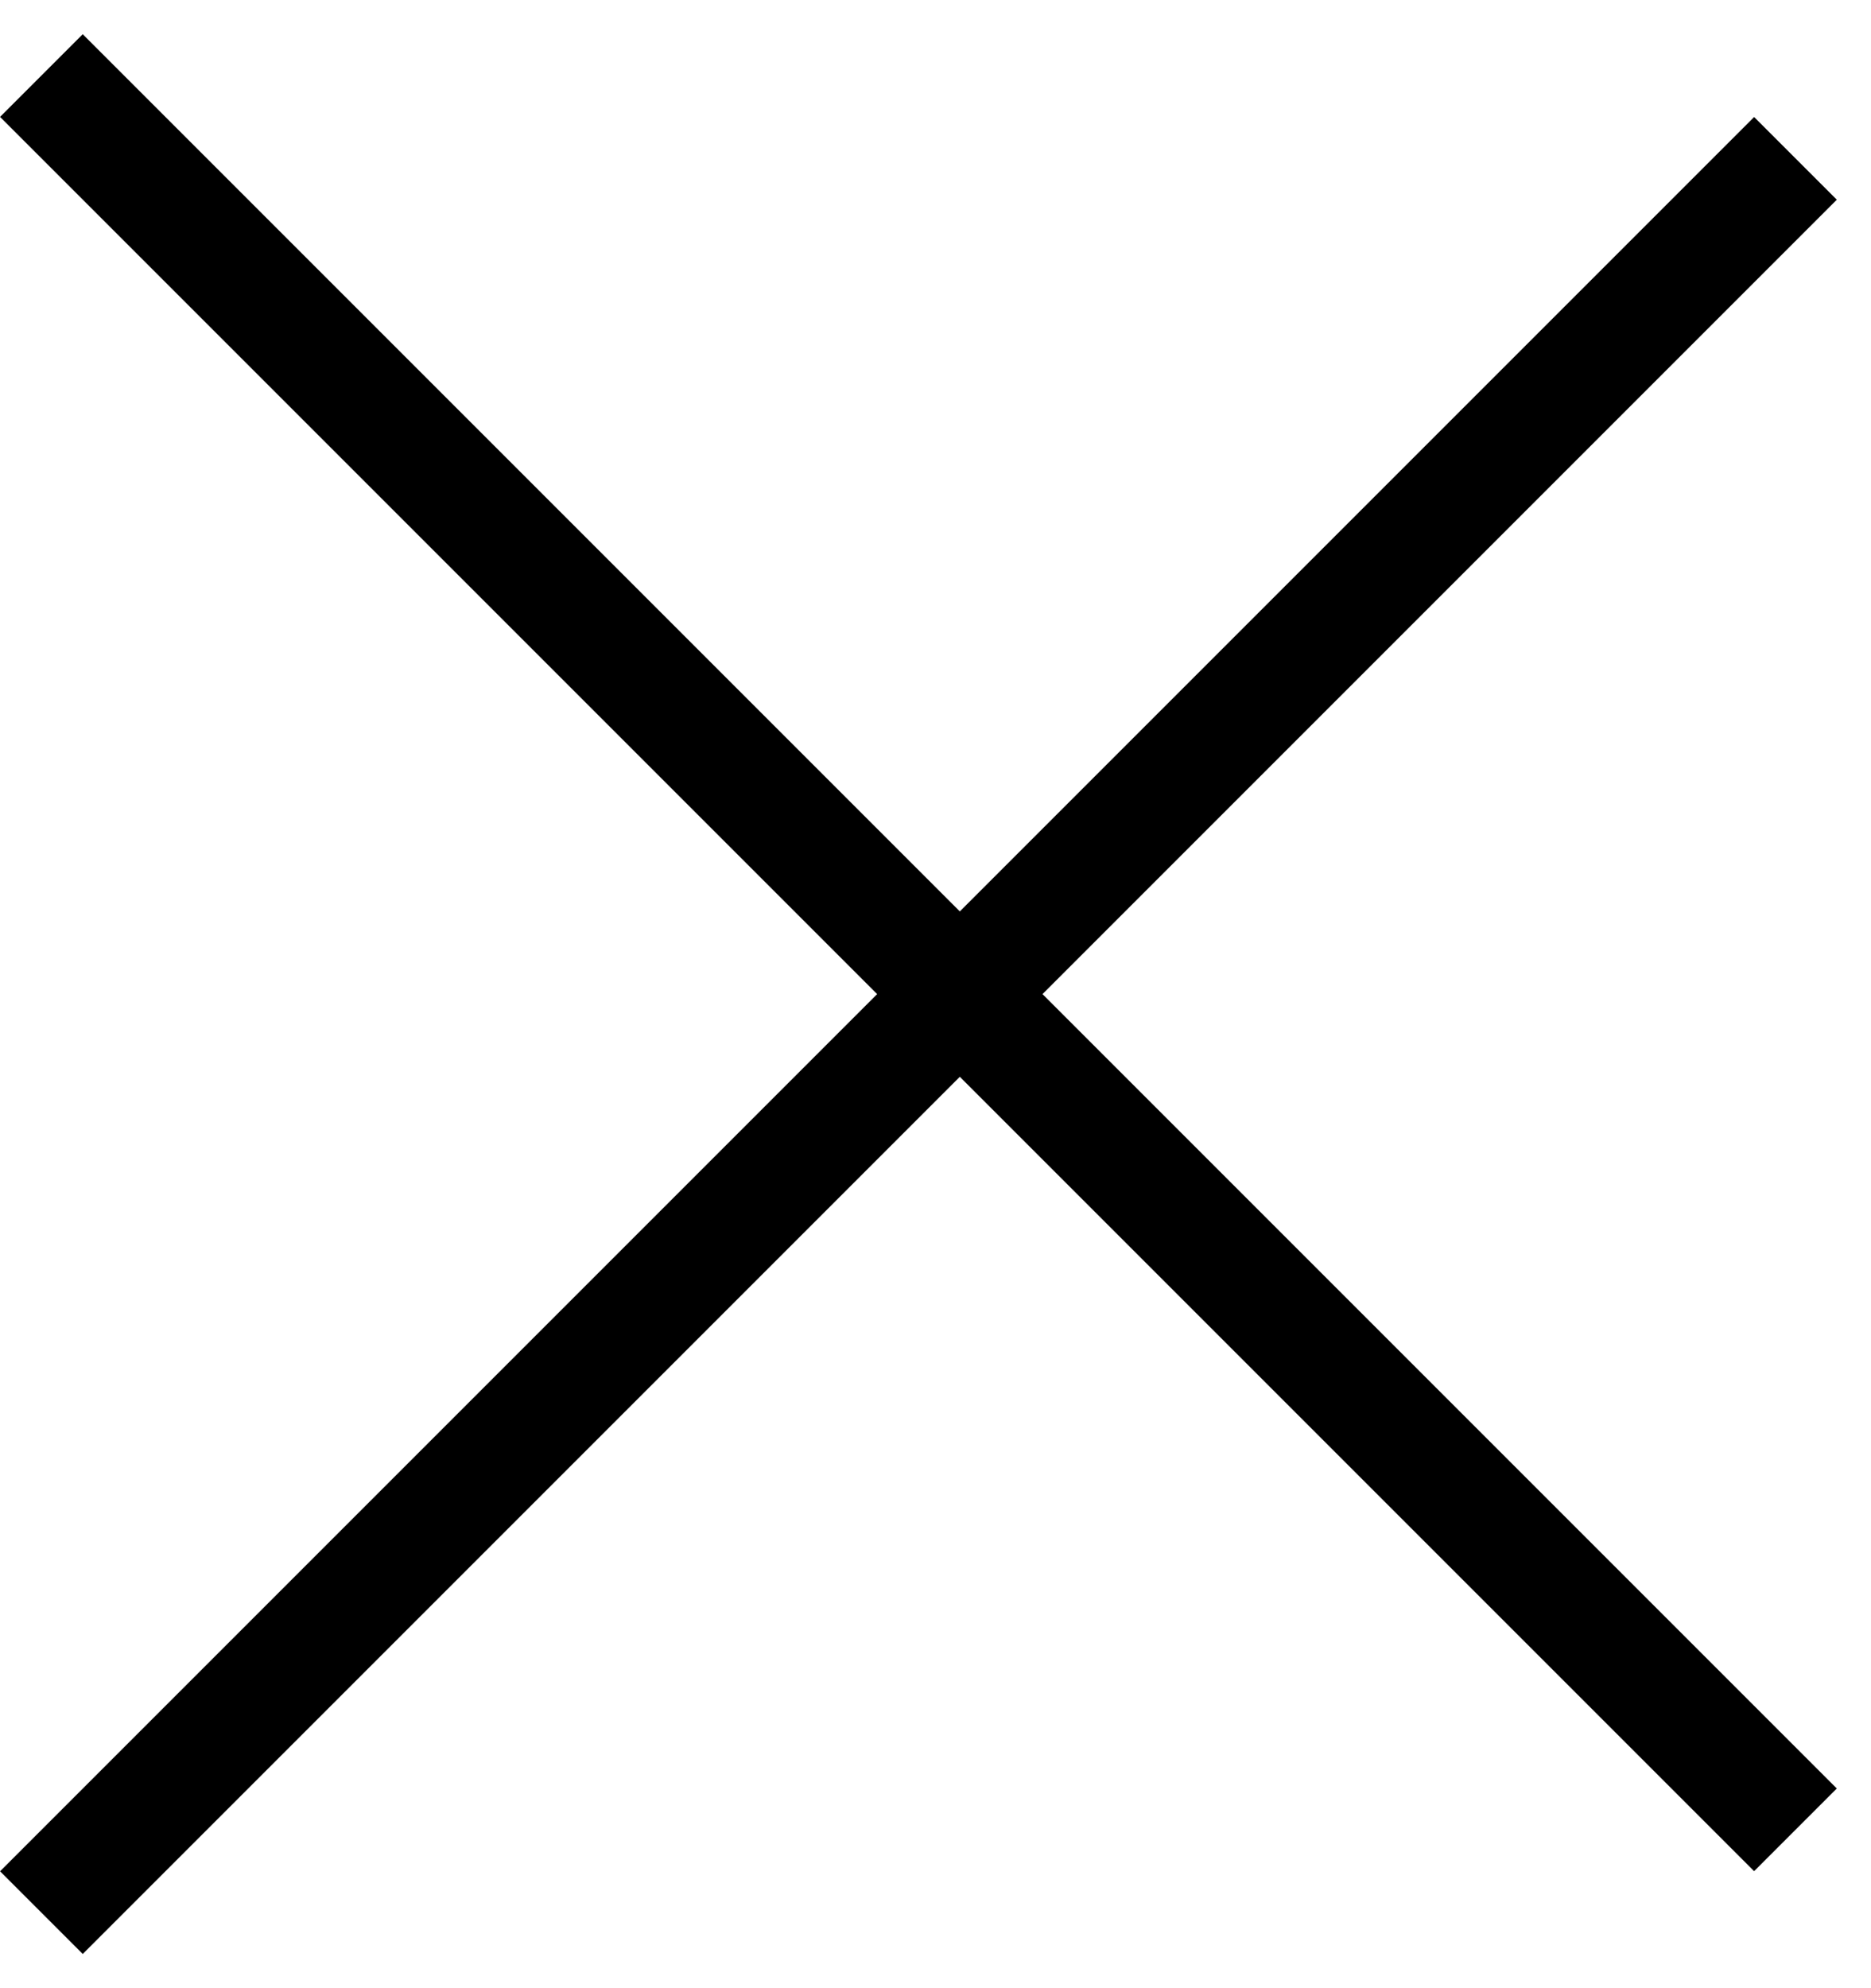
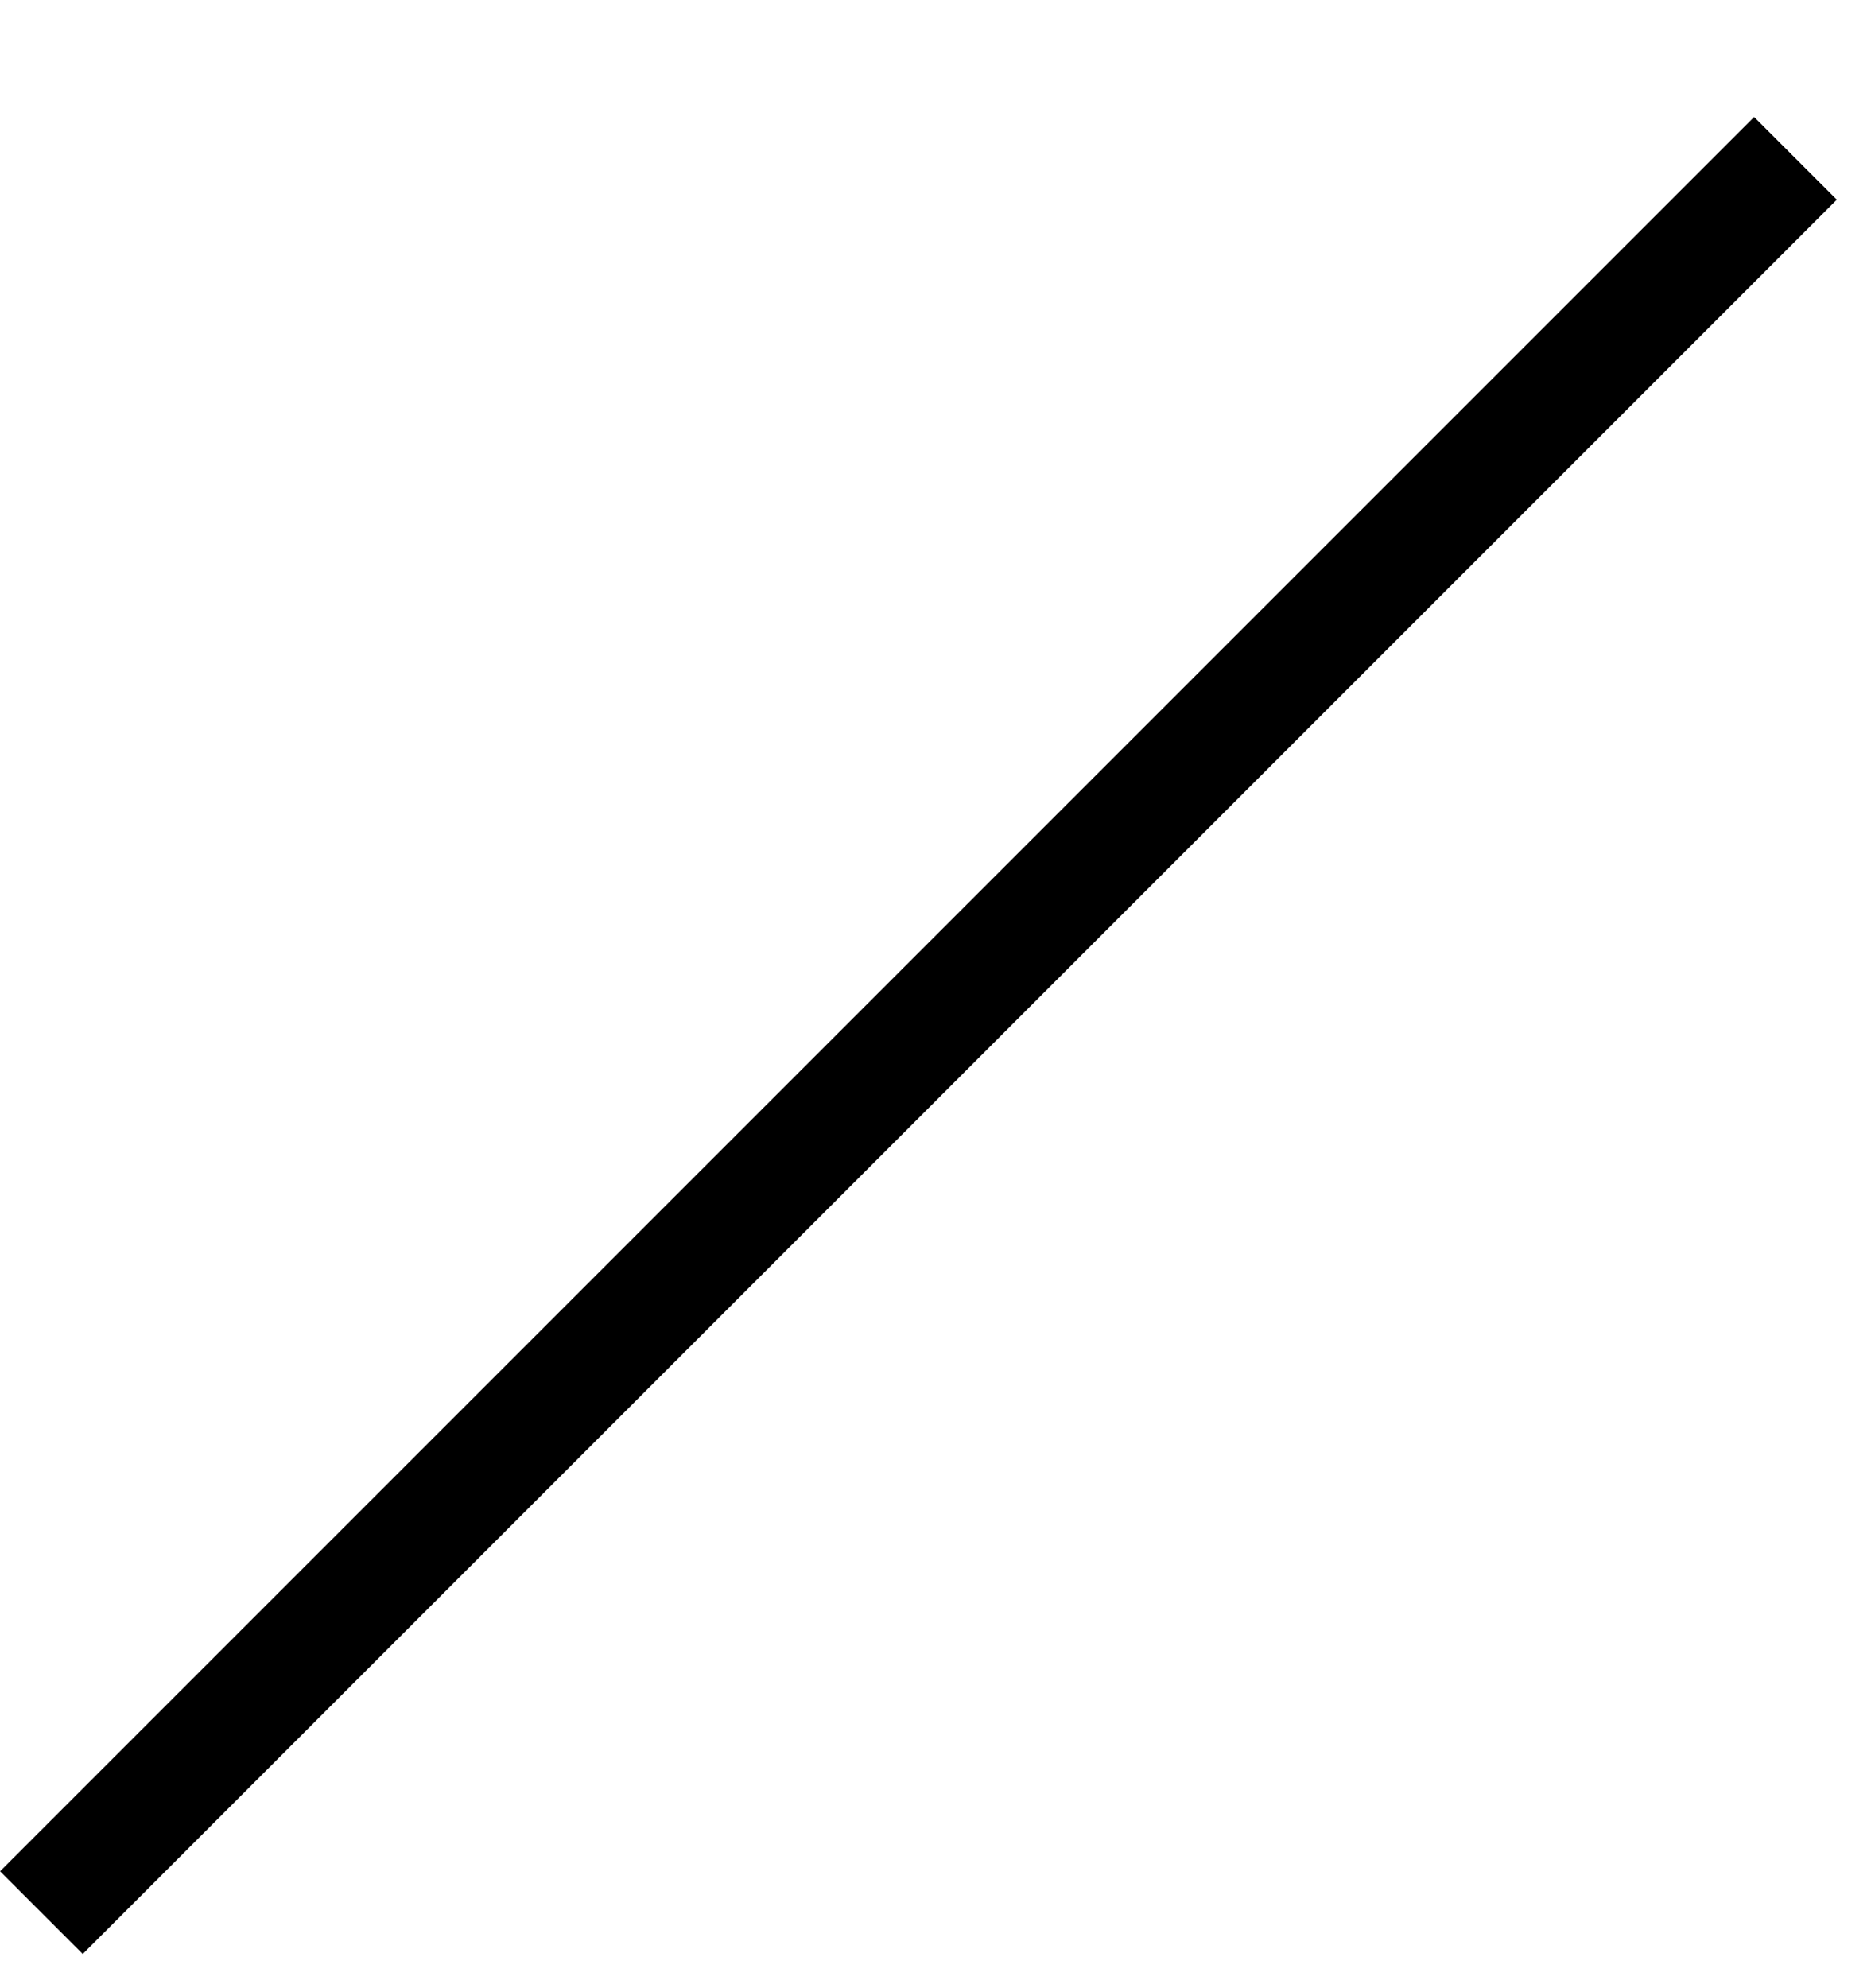
<svg xmlns="http://www.w3.org/2000/svg" width="16" height="17" viewBox="0 0 16 17" fill="none">
-   <line x1="0.354" y1="0.646" x2="15.354" y2="15.646" stroke="black" />
  <line x1="15.354" y1="1.354" x2="0.354" y2="16.354" stroke="black" />
</svg>